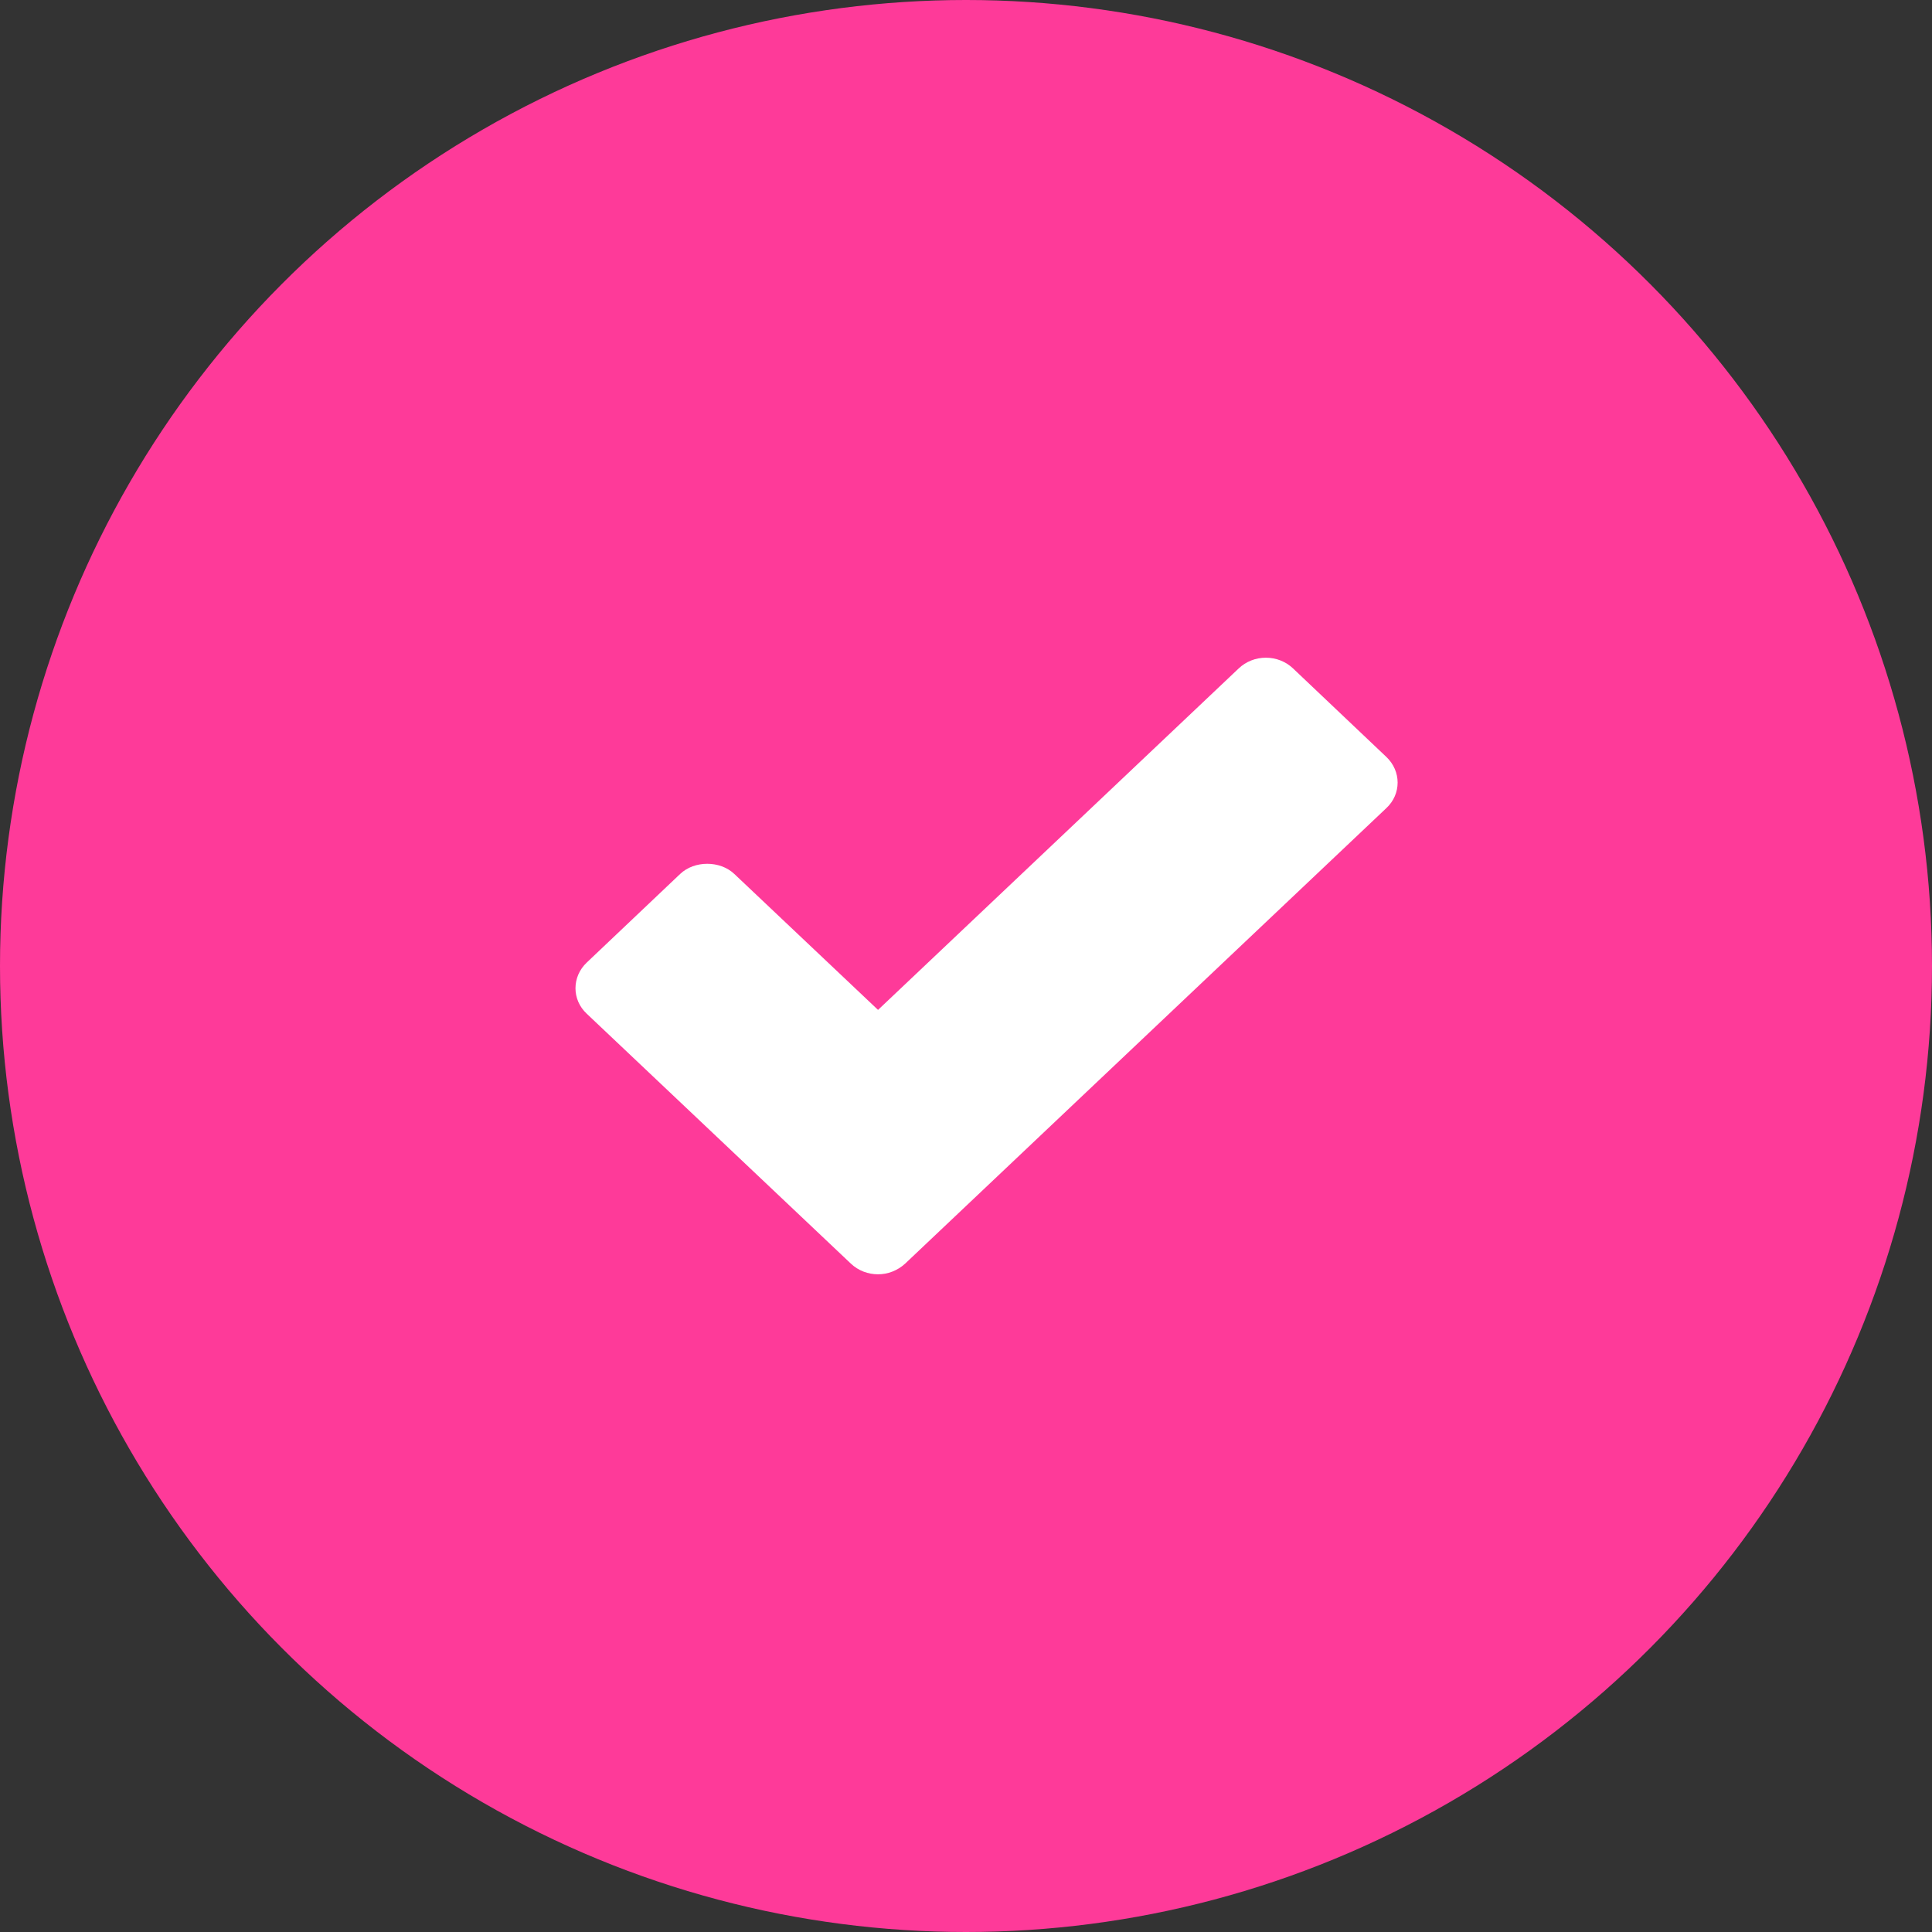
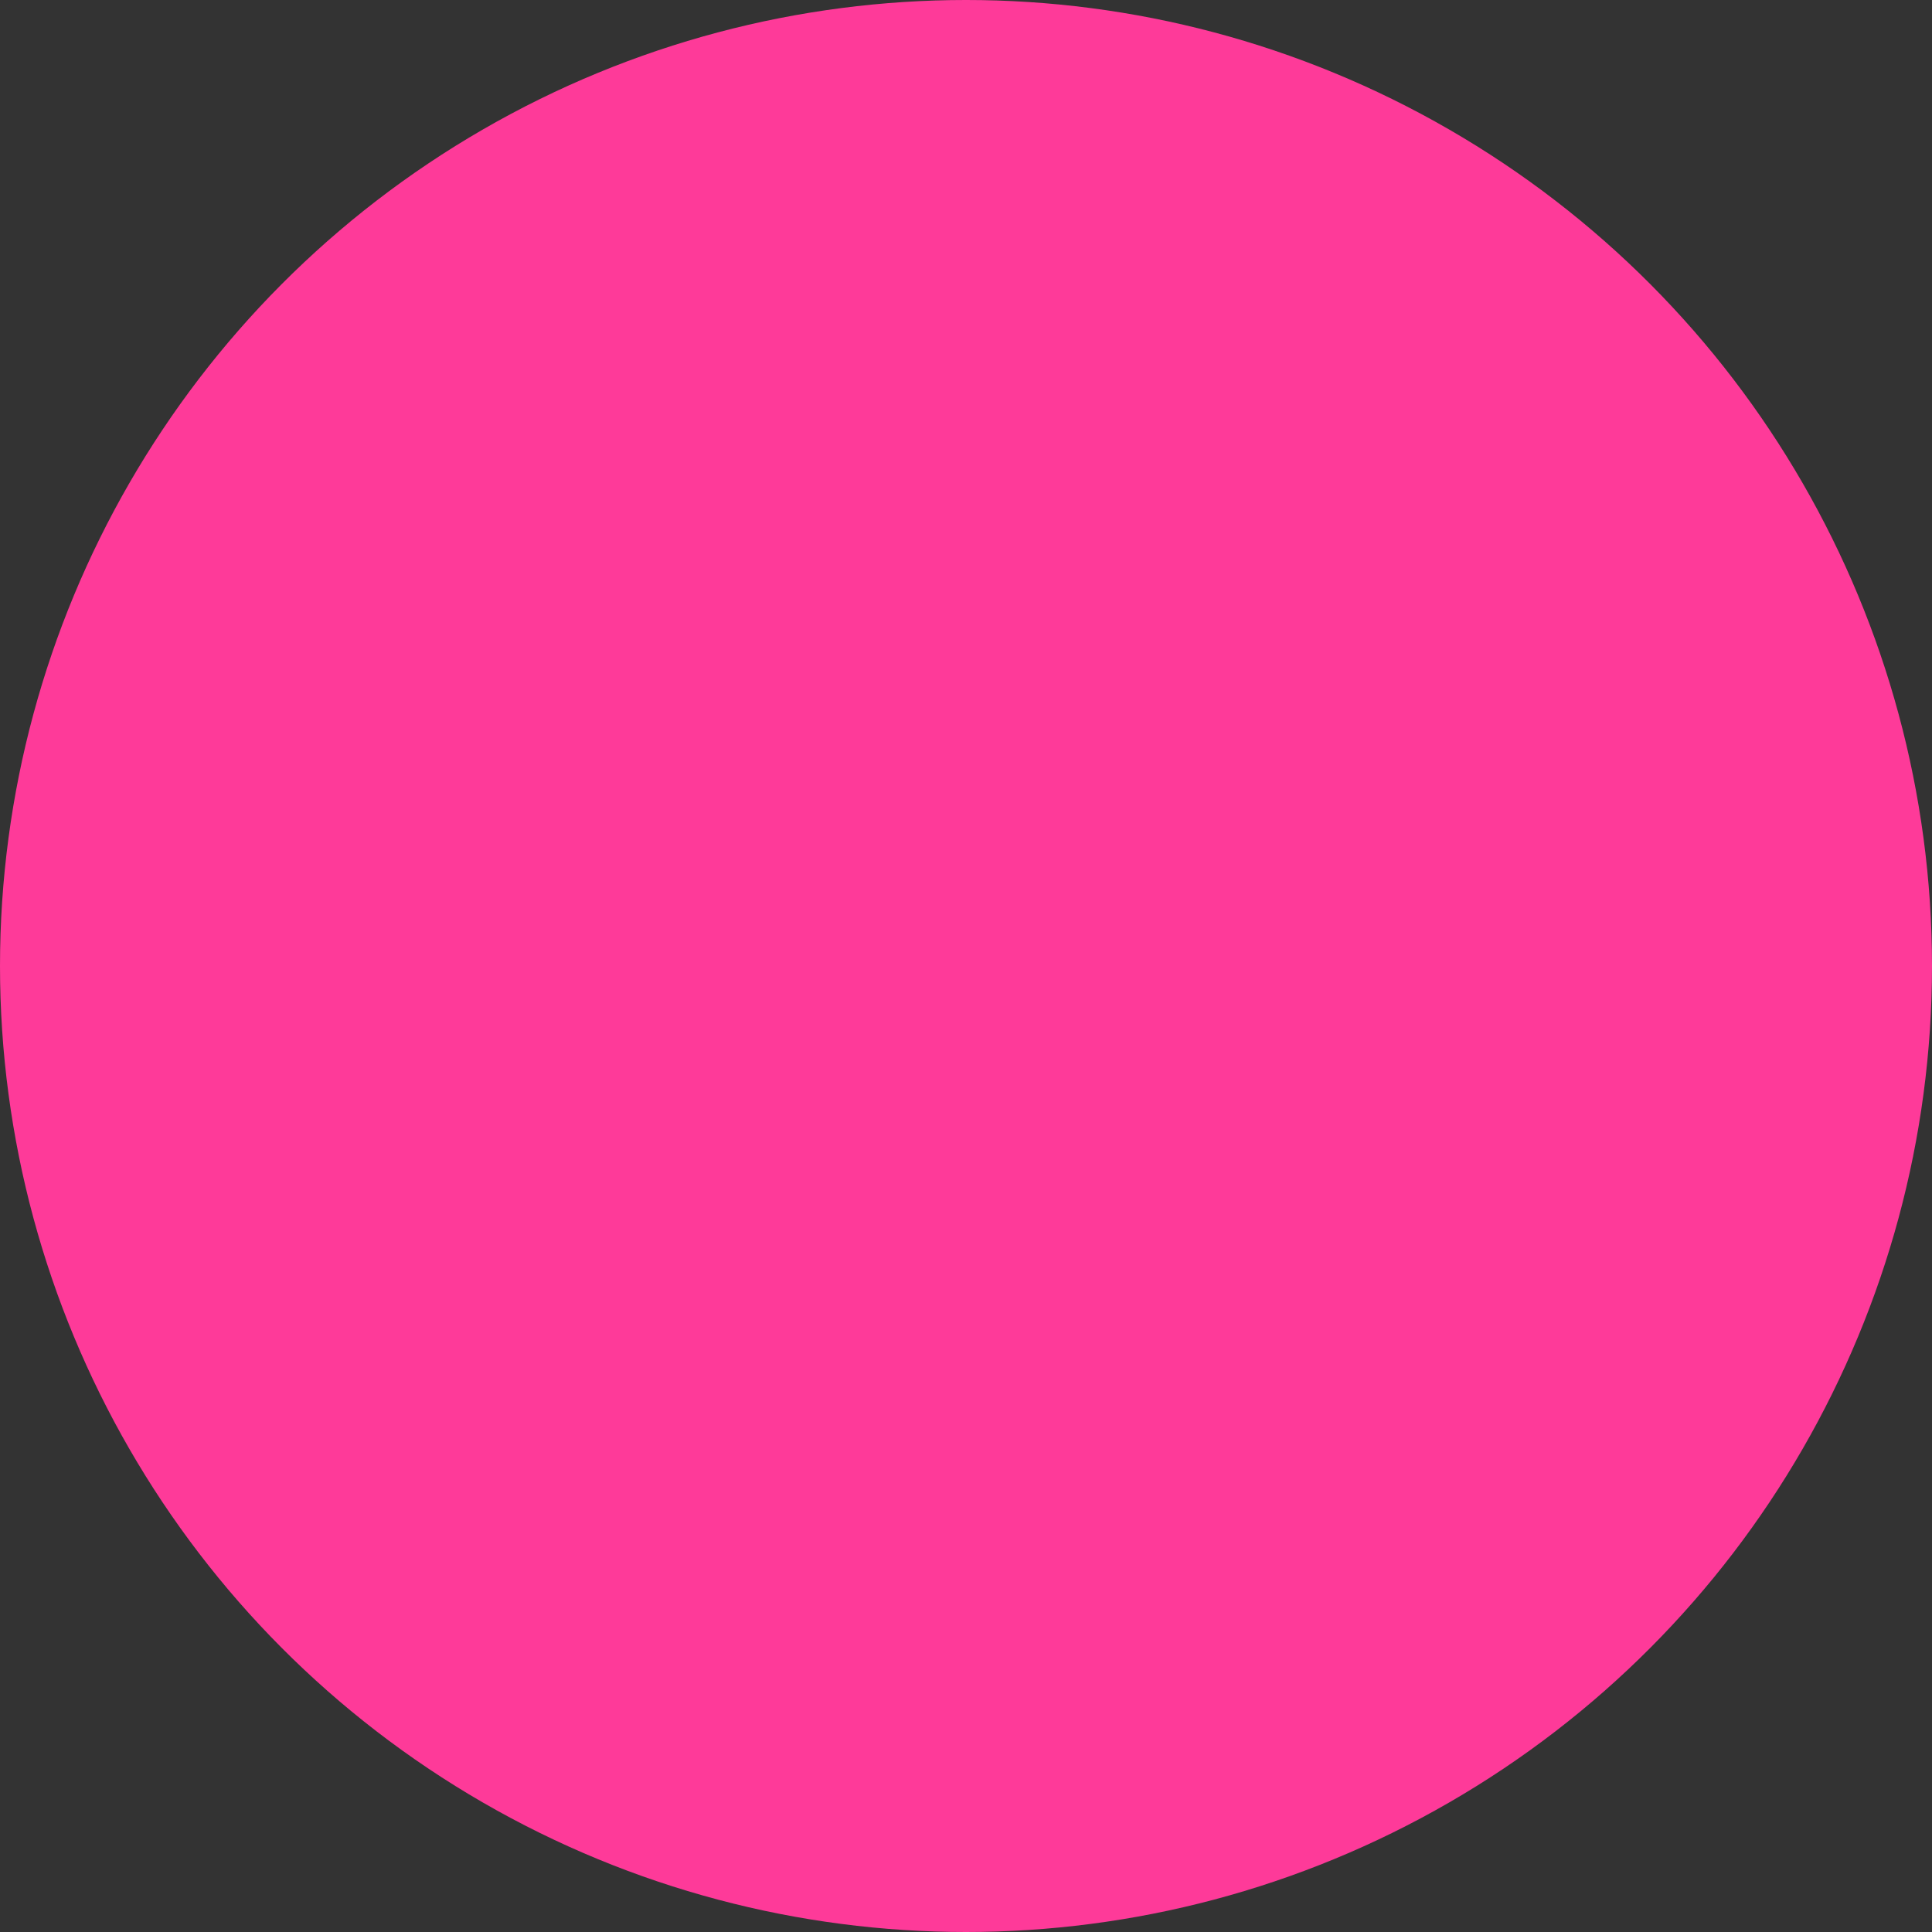
<svg xmlns="http://www.w3.org/2000/svg" width="47" height="47" viewBox="0 0 47 47" fill="none">
  <rect x="0" y="0" width="47" height="47" fill="#333333" stroke="none" />
  <circle cx="23.5" cy="23.5" r="23.5" fill="#FE3A99" />
-   <path d="M31.454 16.259C31.28 16.094 31.044 16 30.795 16C30.546 16 30.31 16.094 30.136 16.259L21.36 24.568L17.864 21.261C17.516 20.931 16.894 20.931 16.546 21.261L14.275 23.415C13.908 23.762 13.908 24.321 14.275 24.662L20.7 30.741C20.881 30.912 21.117 31 21.36 31C21.596 31 21.832 30.912 22.019 30.741L33.725 19.66C34.092 19.319 34.092 18.76 33.725 18.413L31.454 16.259Z" fill="white" />
</svg>